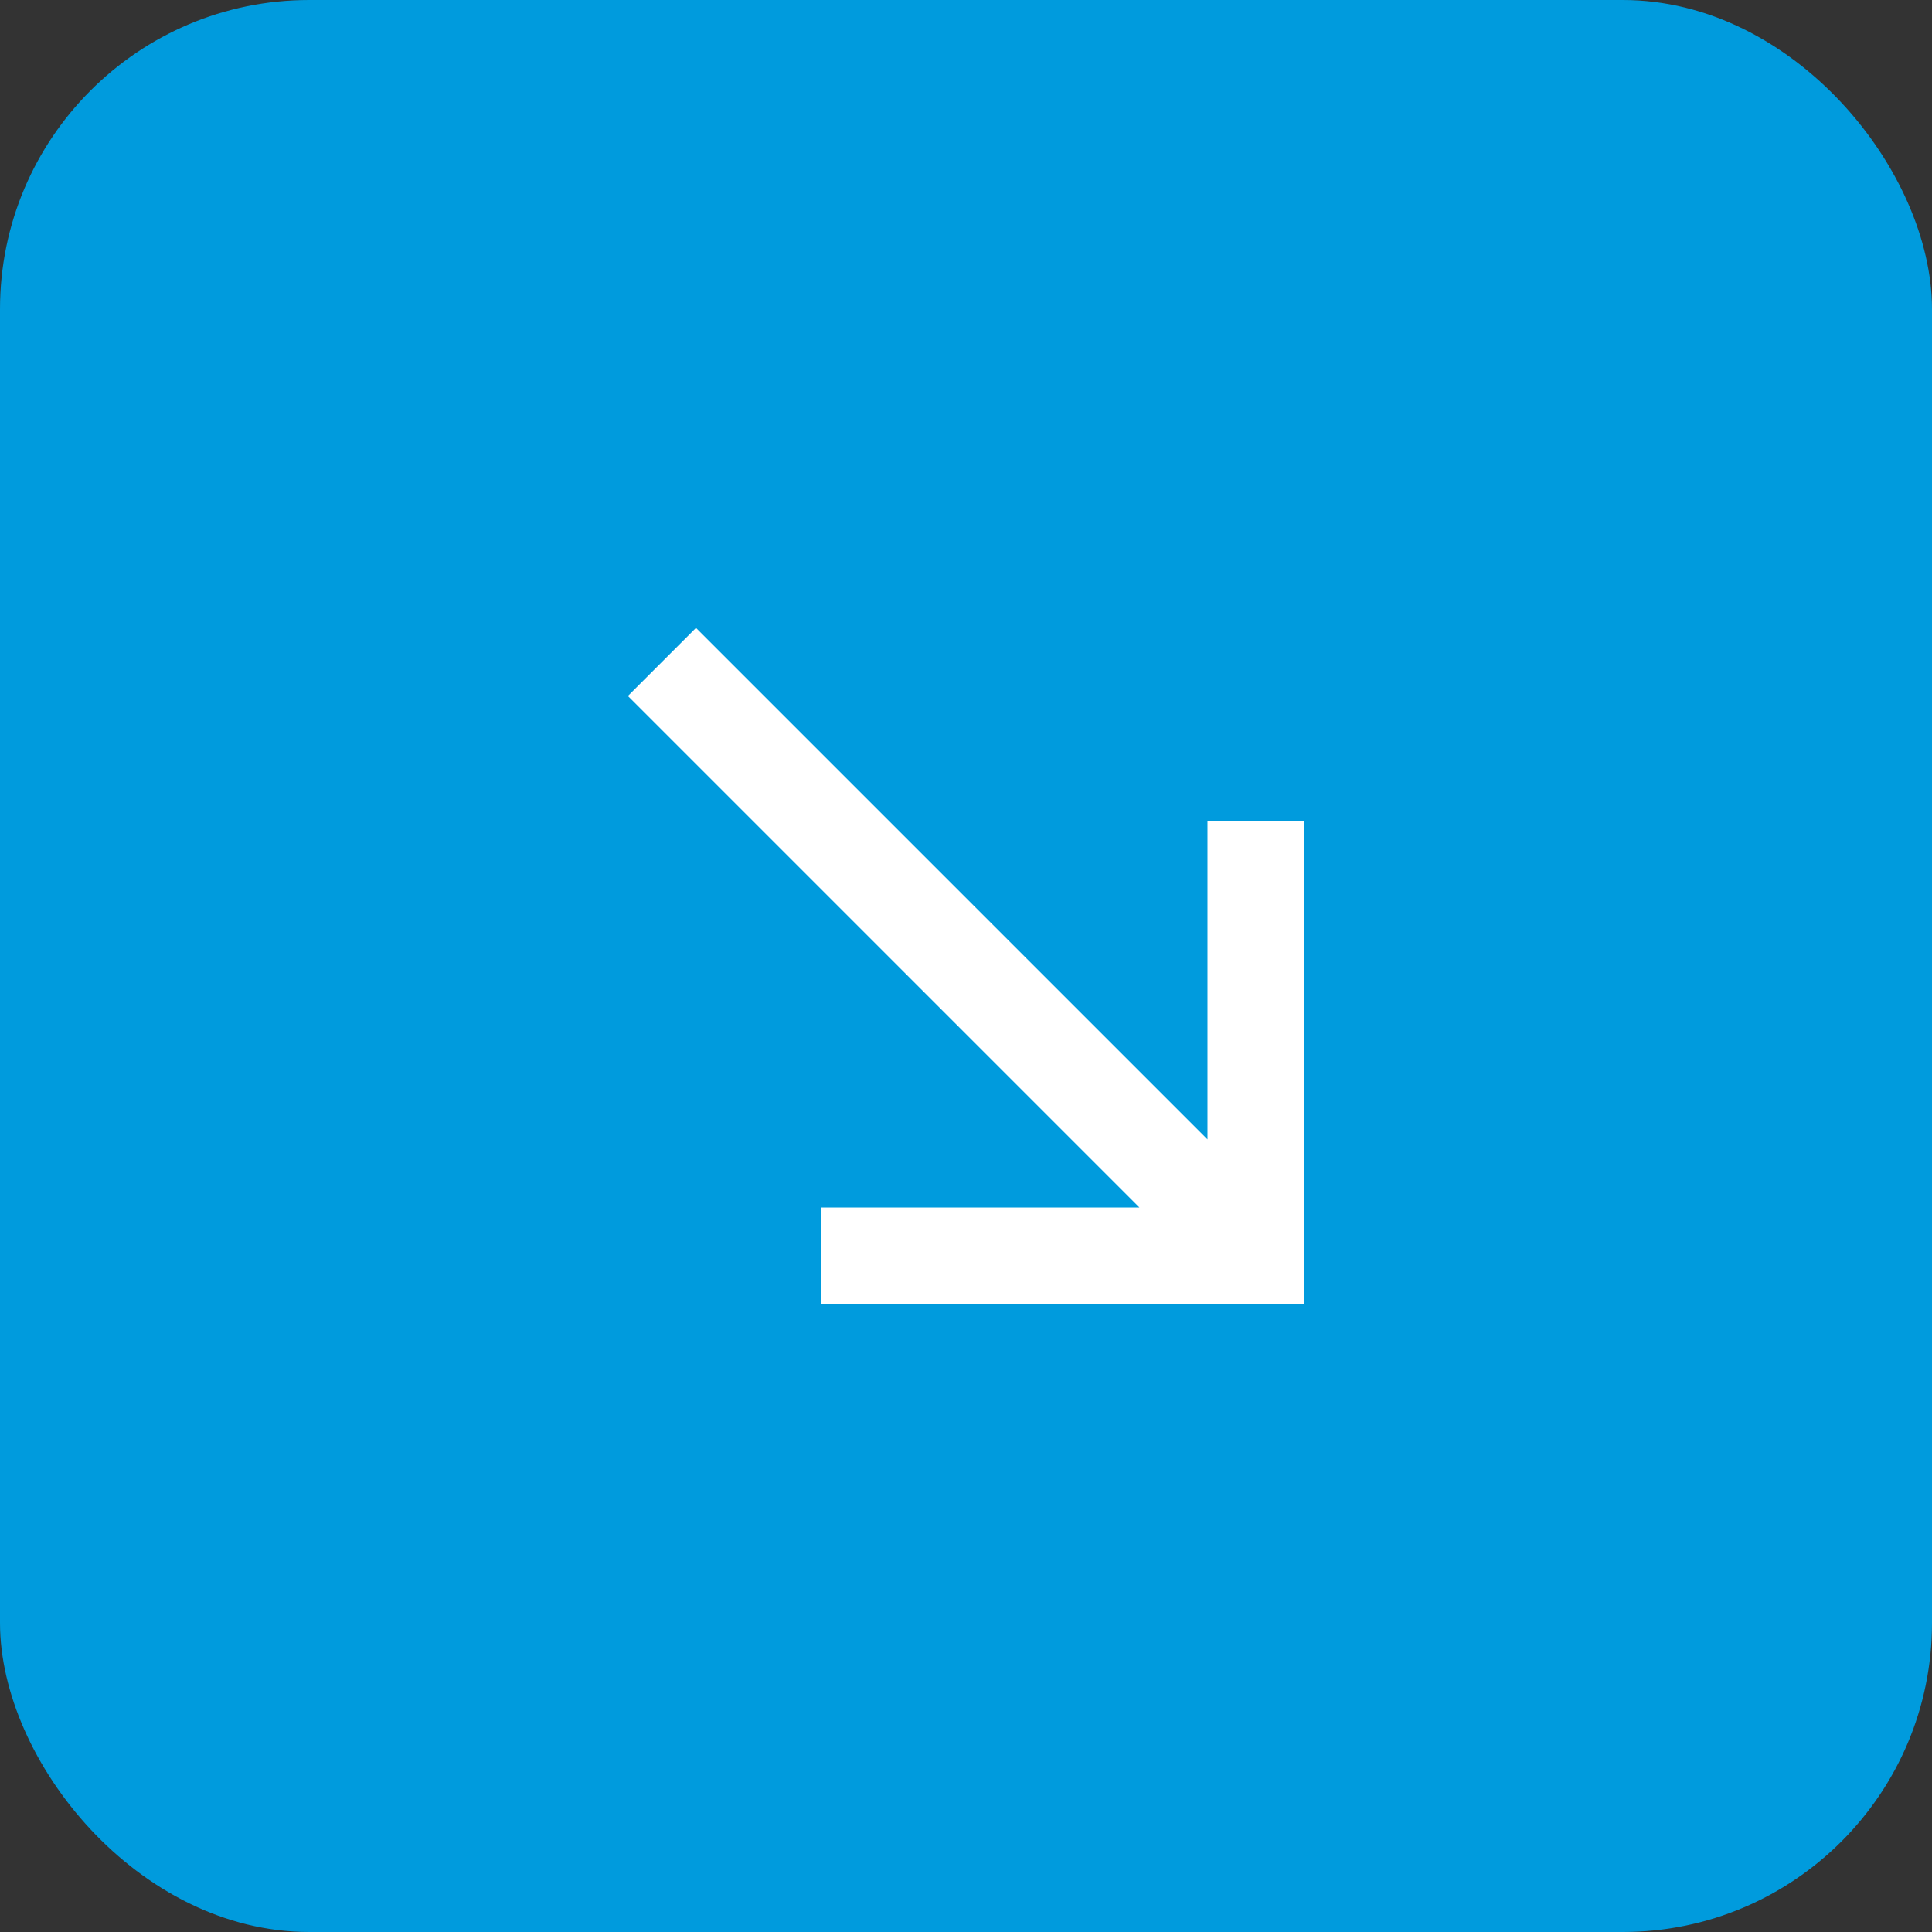
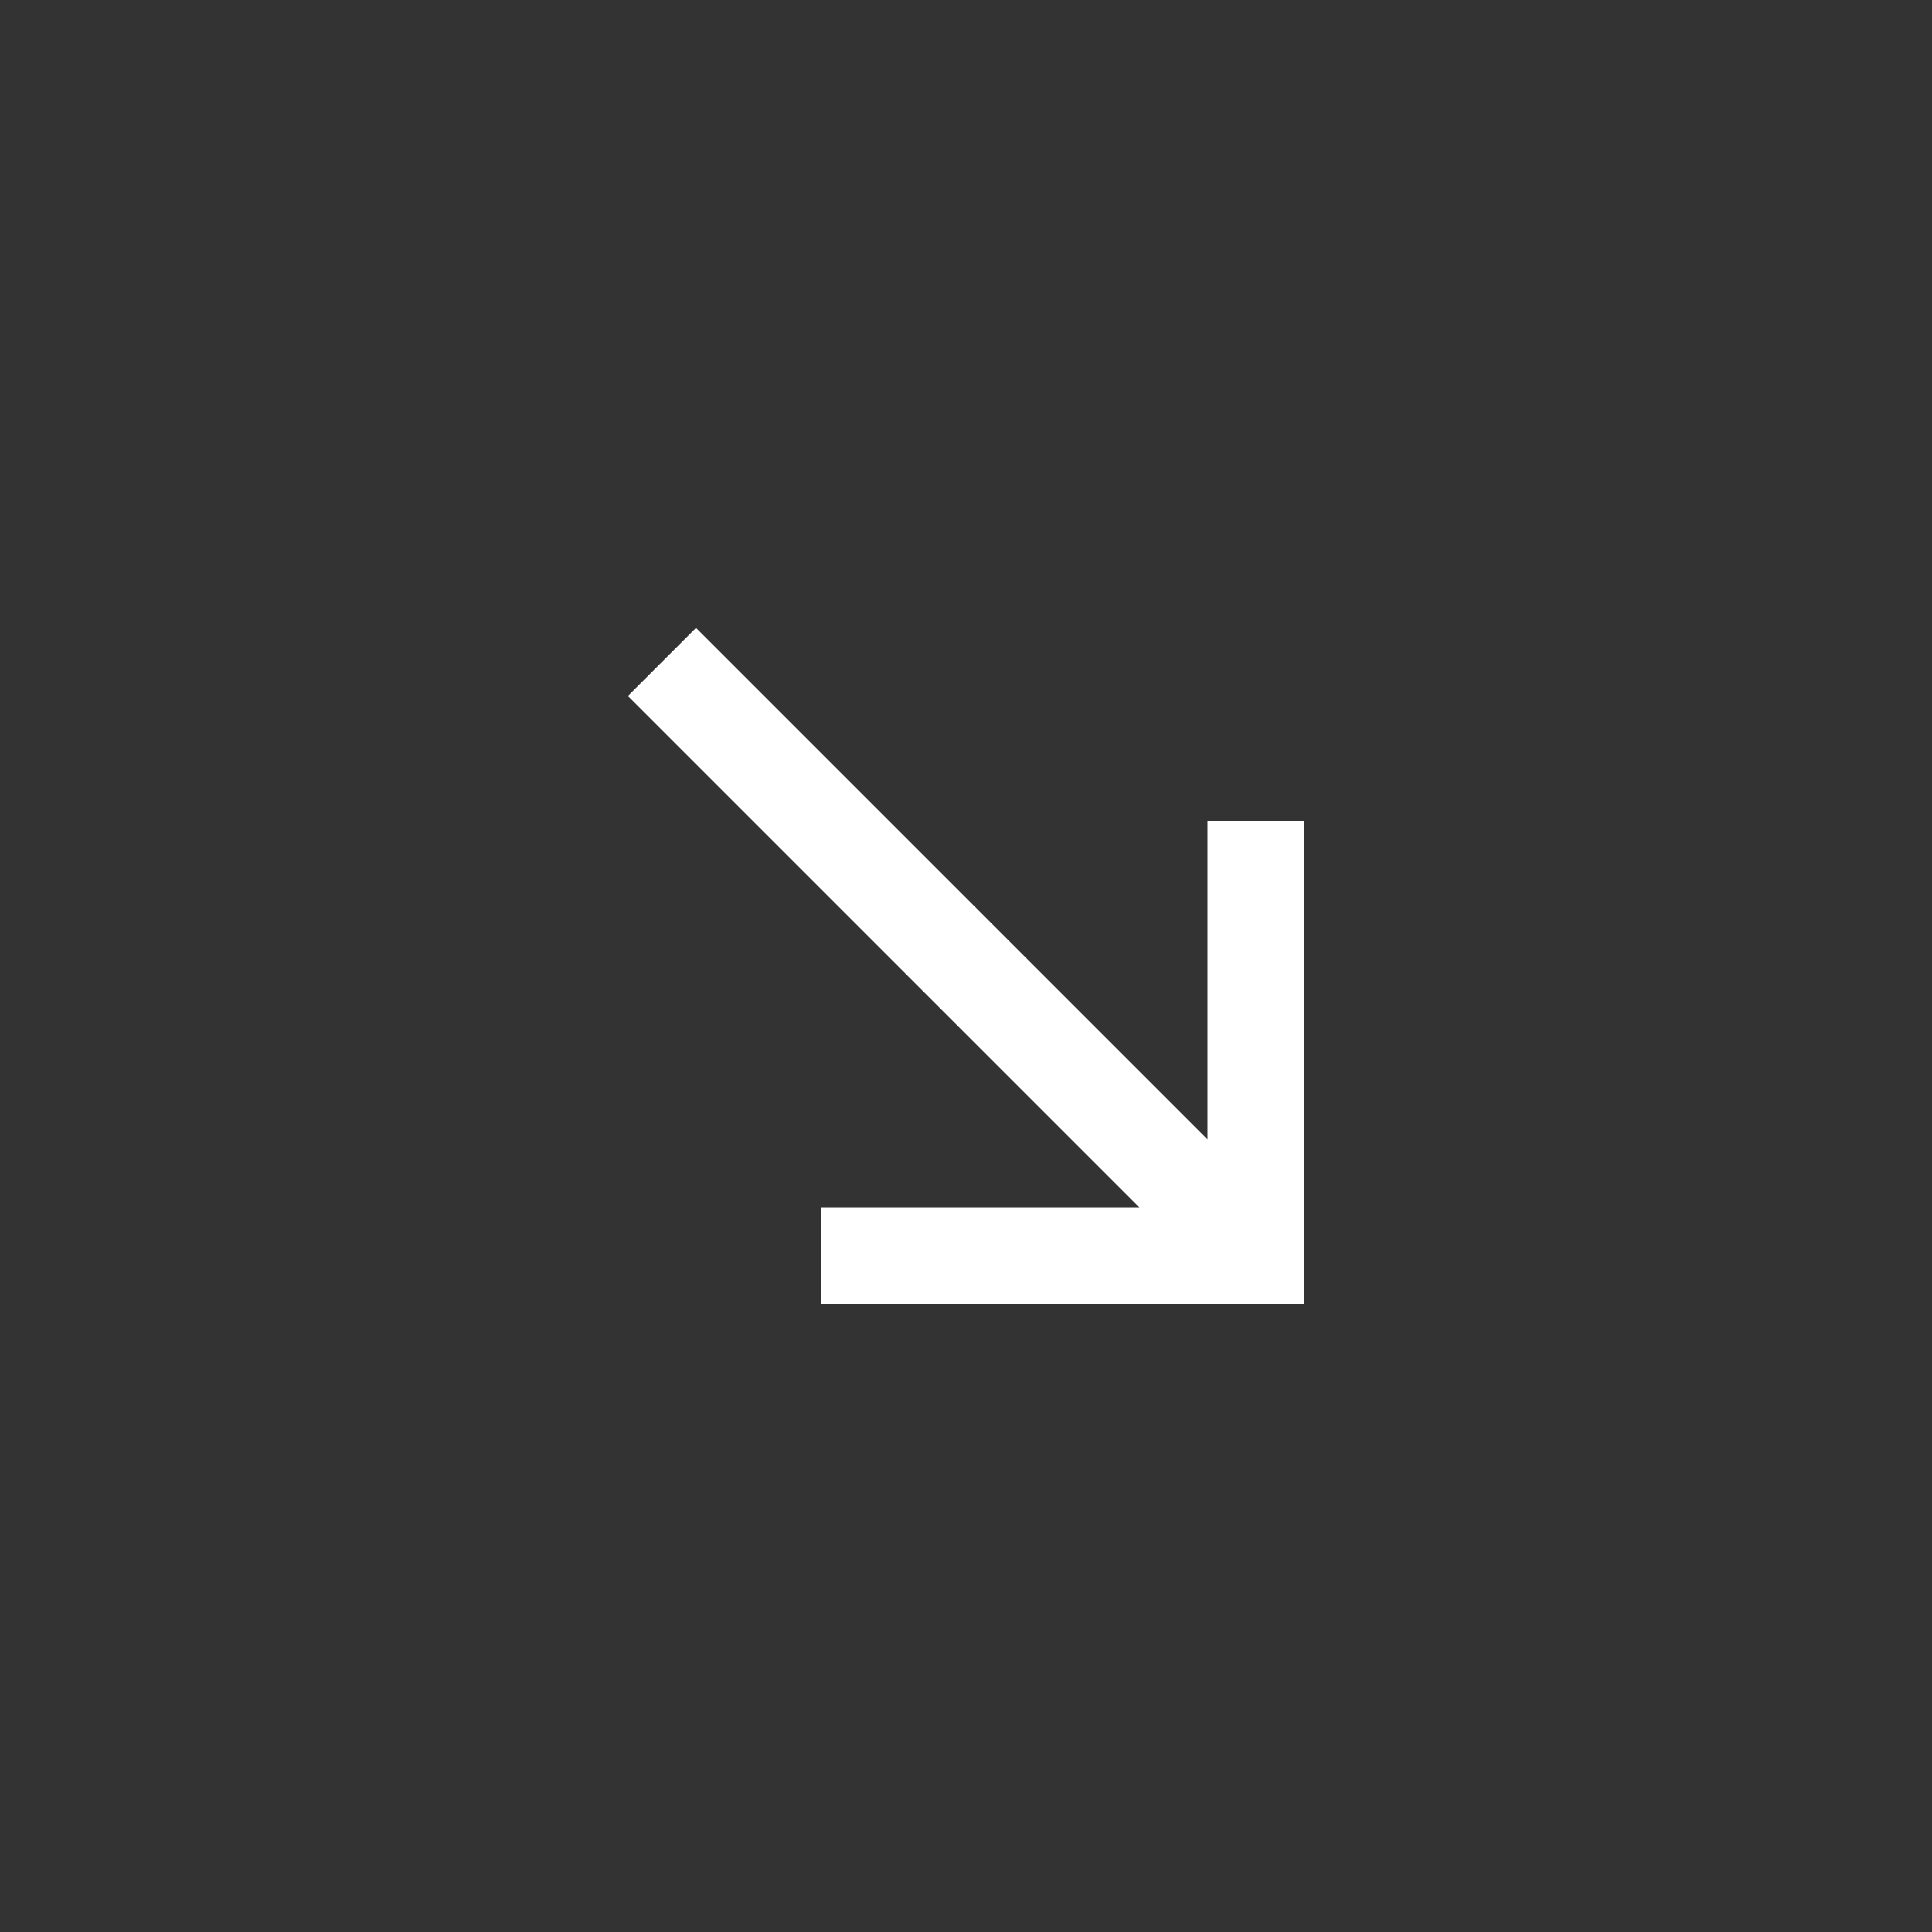
<svg xmlns="http://www.w3.org/2000/svg" width="50" height="50" viewBox="0 0 50 50" fill="none">
  <rect x="0" y="0" width="50" height="50" fill="#333333" stroke="none" />
-   <rect width="50" height="50" rx="8" fill="#009BDD" />
  <path d="M16.25 18.012L18.012 16.25L31.25 29.488V21.25H33.75V33.75H21.25V31.25H29.488L16.25 18.012Z" fill="white" />
</svg>